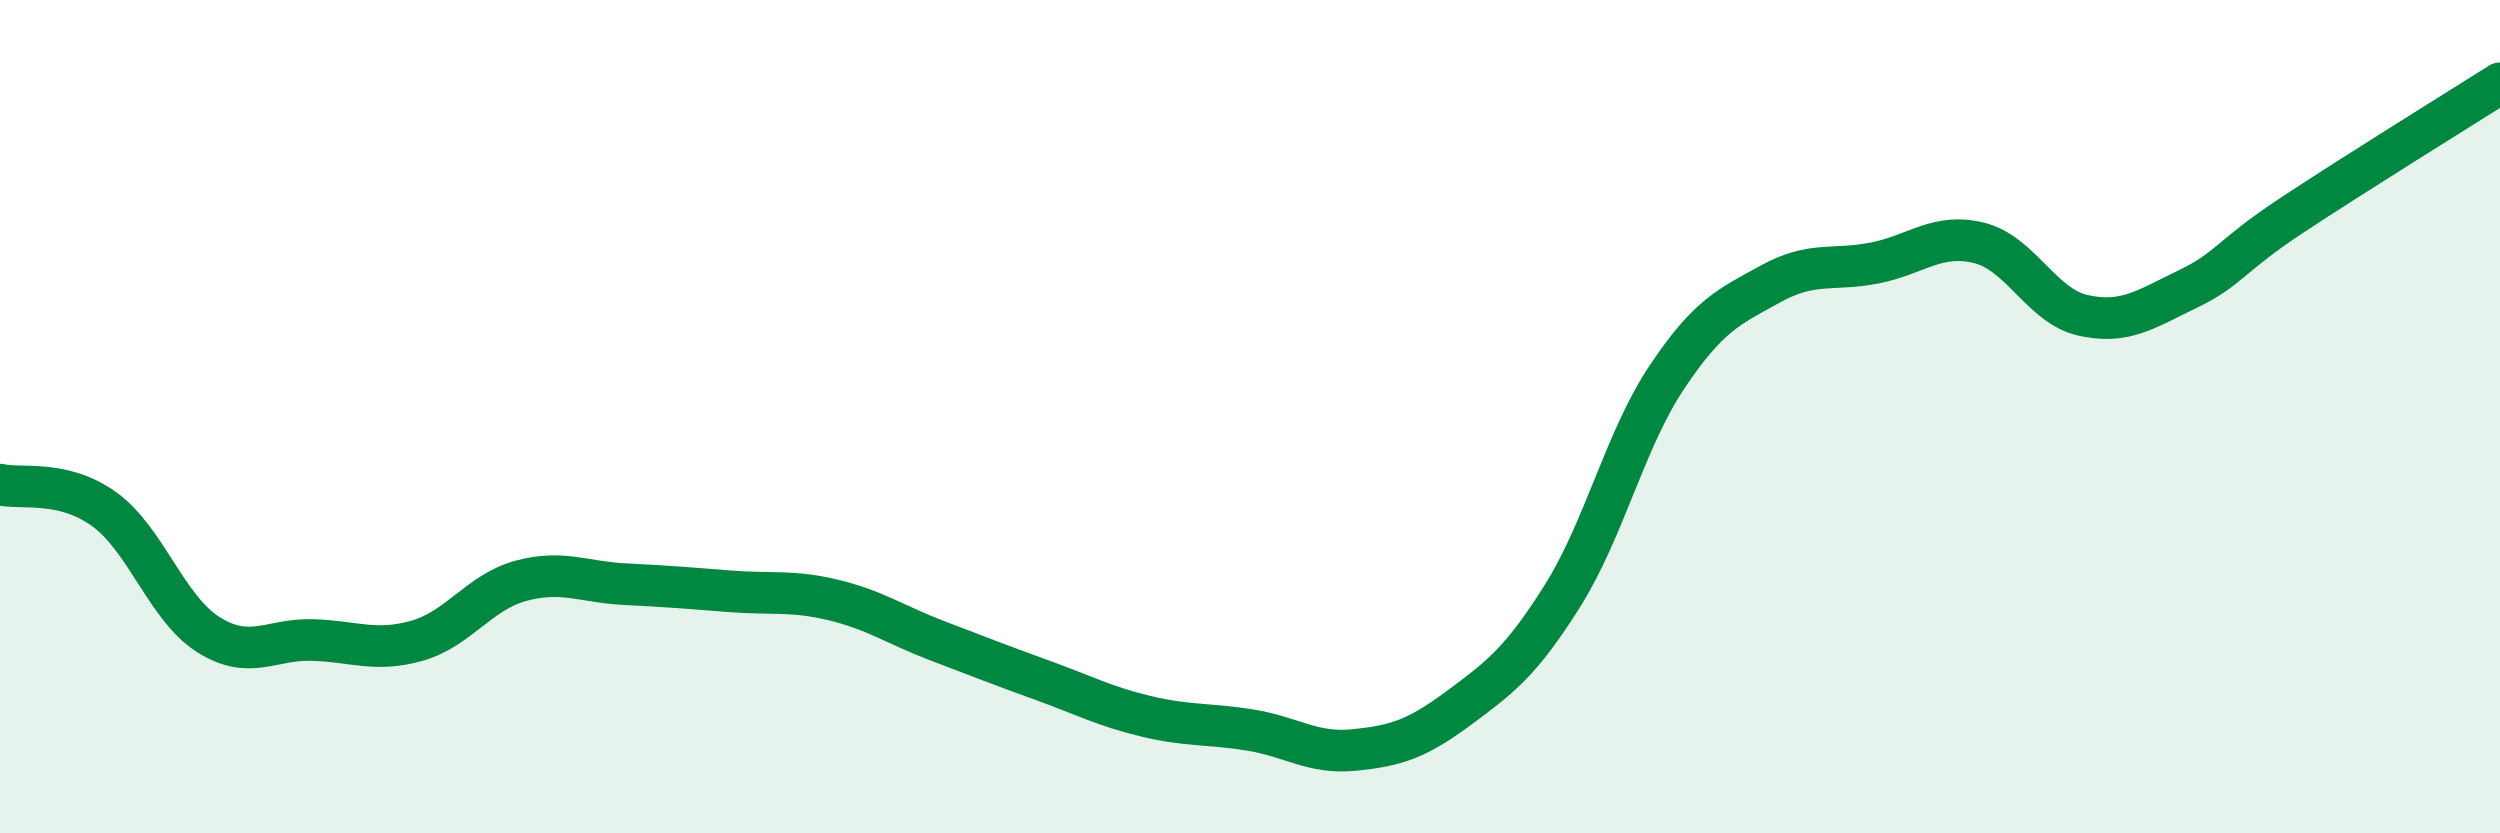
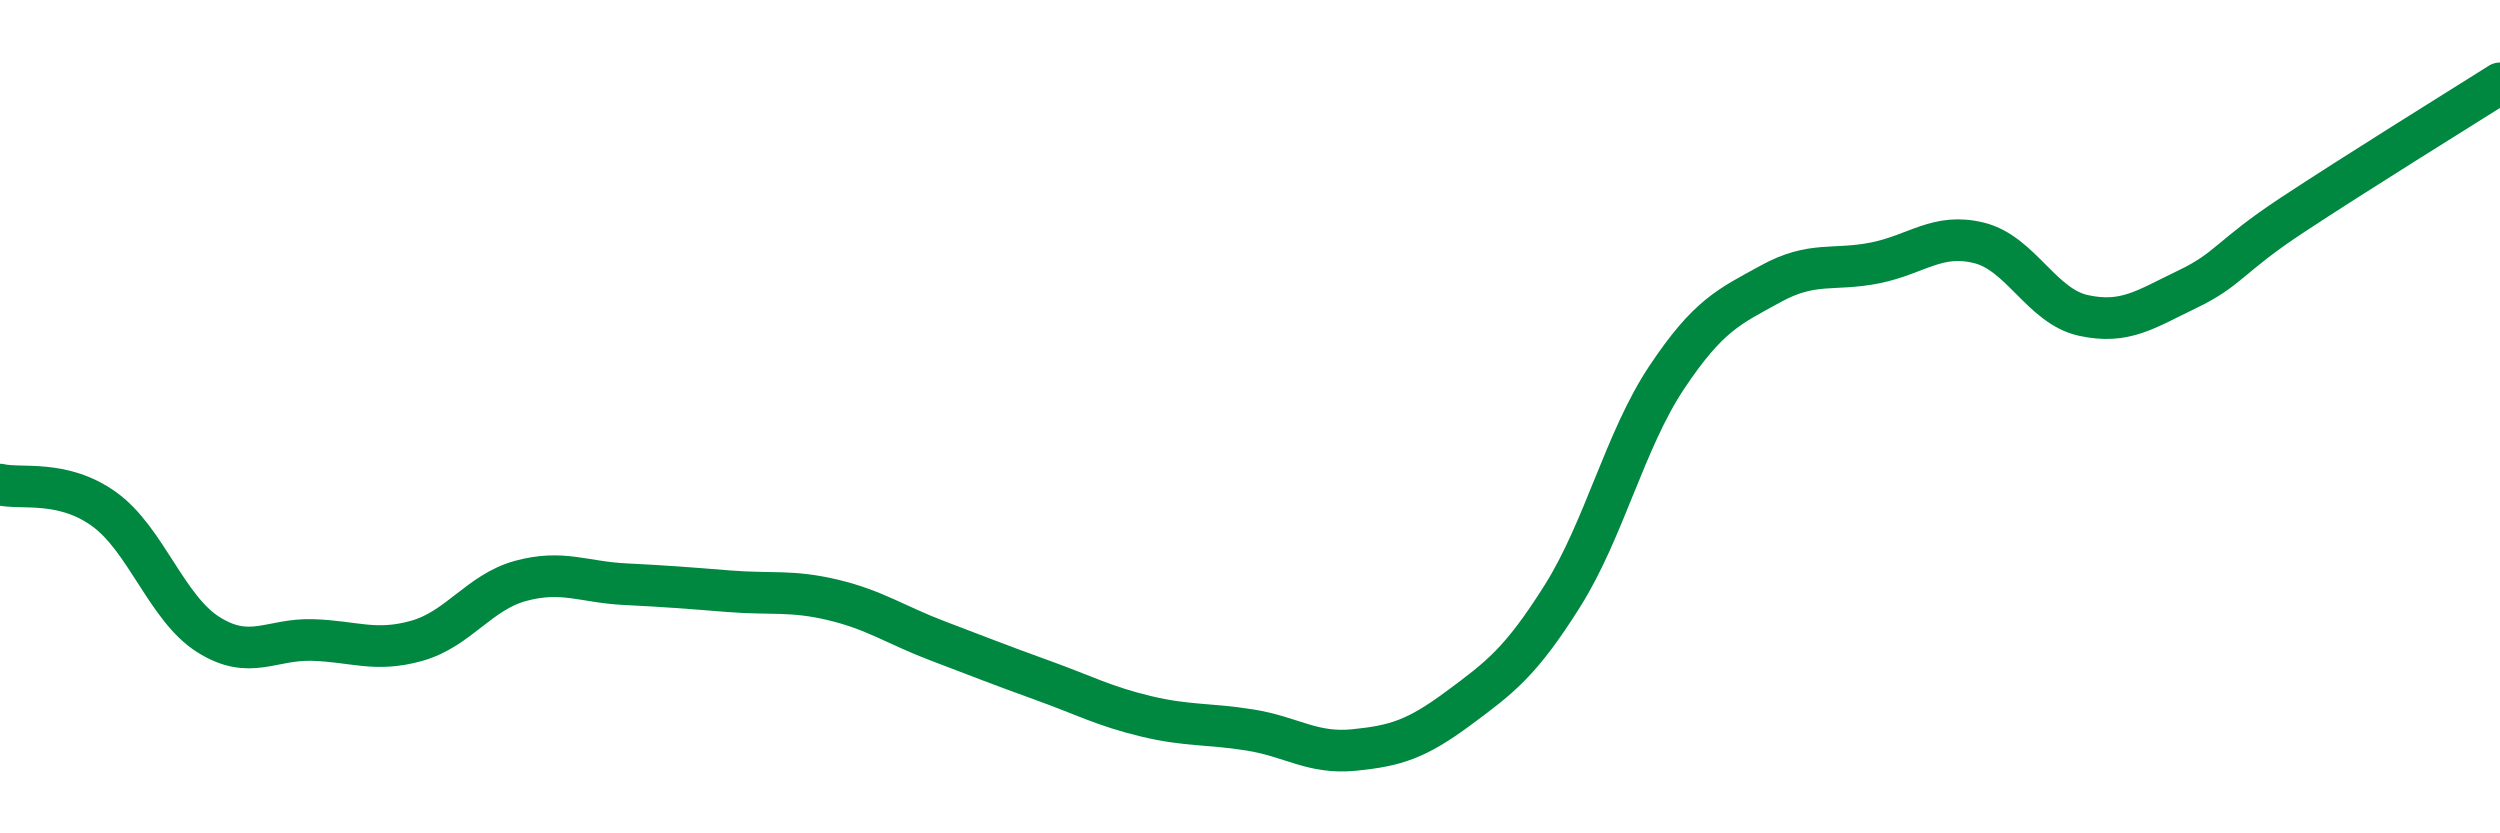
<svg xmlns="http://www.w3.org/2000/svg" width="60" height="20" viewBox="0 0 60 20">
-   <path d="M 0,11.63 C 0.5,11.75 1.5,11.5 2.5,12.22 C 3.5,12.94 4,14.6 5,15.23 C 6,15.86 6.5,15.33 7.5,15.36 C 8.5,15.39 9,15.66 10,15.38 C 11,15.1 11.5,14.21 12.5,13.94 C 13.5,13.67 14,13.97 15,14.02 C 16,14.07 16.5,14.11 17.5,14.19 C 18.5,14.27 19,14.16 20,14.4 C 21,14.64 21.5,15 22.5,15.38 C 23.5,15.76 24,15.96 25,16.32 C 26,16.68 26.5,16.95 27.5,17.19 C 28.5,17.43 29,17.36 30,17.52 C 31,17.68 31.5,18.1 32.5,18 C 33.5,17.9 34,17.74 35,17 C 36,16.26 36.5,15.89 37.5,14.3 C 38.5,12.71 39,10.56 40,9.06 C 41,7.56 41.5,7.36 42.5,6.81 C 43.5,6.26 44,6.51 45,6.31 C 46,6.11 46.5,5.58 47.5,5.83 C 48.5,6.08 49,7.35 50,7.57 C 51,7.79 51.5,7.42 52.5,6.94 C 53.5,6.46 53.5,6.16 55,5.17 C 56.5,4.18 59,2.63 60,2L60 20L0 20Z" fill="#008740" opacity="0.1" stroke-linecap="round" stroke-linejoin="round" />
  <path d="M 0,11.63 C 0.5,11.75 1.5,11.5 2.5,12.22 C 3.5,12.94 4,14.6 5,15.23 C 6,15.86 6.5,15.33 7.5,15.36 C 8.5,15.39 9,15.66 10,15.38 C 11,15.1 11.5,14.21 12.5,13.94 C 13.5,13.67 14,13.97 15,14.02 C 16,14.07 16.5,14.11 17.5,14.19 C 18.5,14.27 19,14.16 20,14.4 C 21,14.64 21.5,15 22.5,15.38 C 23.5,15.76 24,15.96 25,16.32 C 26,16.68 26.5,16.95 27.5,17.19 C 28.5,17.43 29,17.36 30,17.52 C 31,17.68 31.5,18.1 32.5,18 C 33.5,17.9 34,17.74 35,17 C 36,16.26 36.5,15.89 37.5,14.3 C 38.5,12.71 39,10.56 40,9.06 C 41,7.56 41.5,7.36 42.5,6.81 C 43.5,6.26 44,6.51 45,6.31 C 46,6.11 46.5,5.58 47.5,5.83 C 48.5,6.08 49,7.35 50,7.57 C 51,7.79 51.5,7.42 52.5,6.94 C 53.5,6.46 53.5,6.16 55,5.17 C 56.5,4.18 59,2.63 60,2" stroke="#008740" stroke-width="1" fill="none" stroke-linecap="round" stroke-linejoin="round" />
</svg>